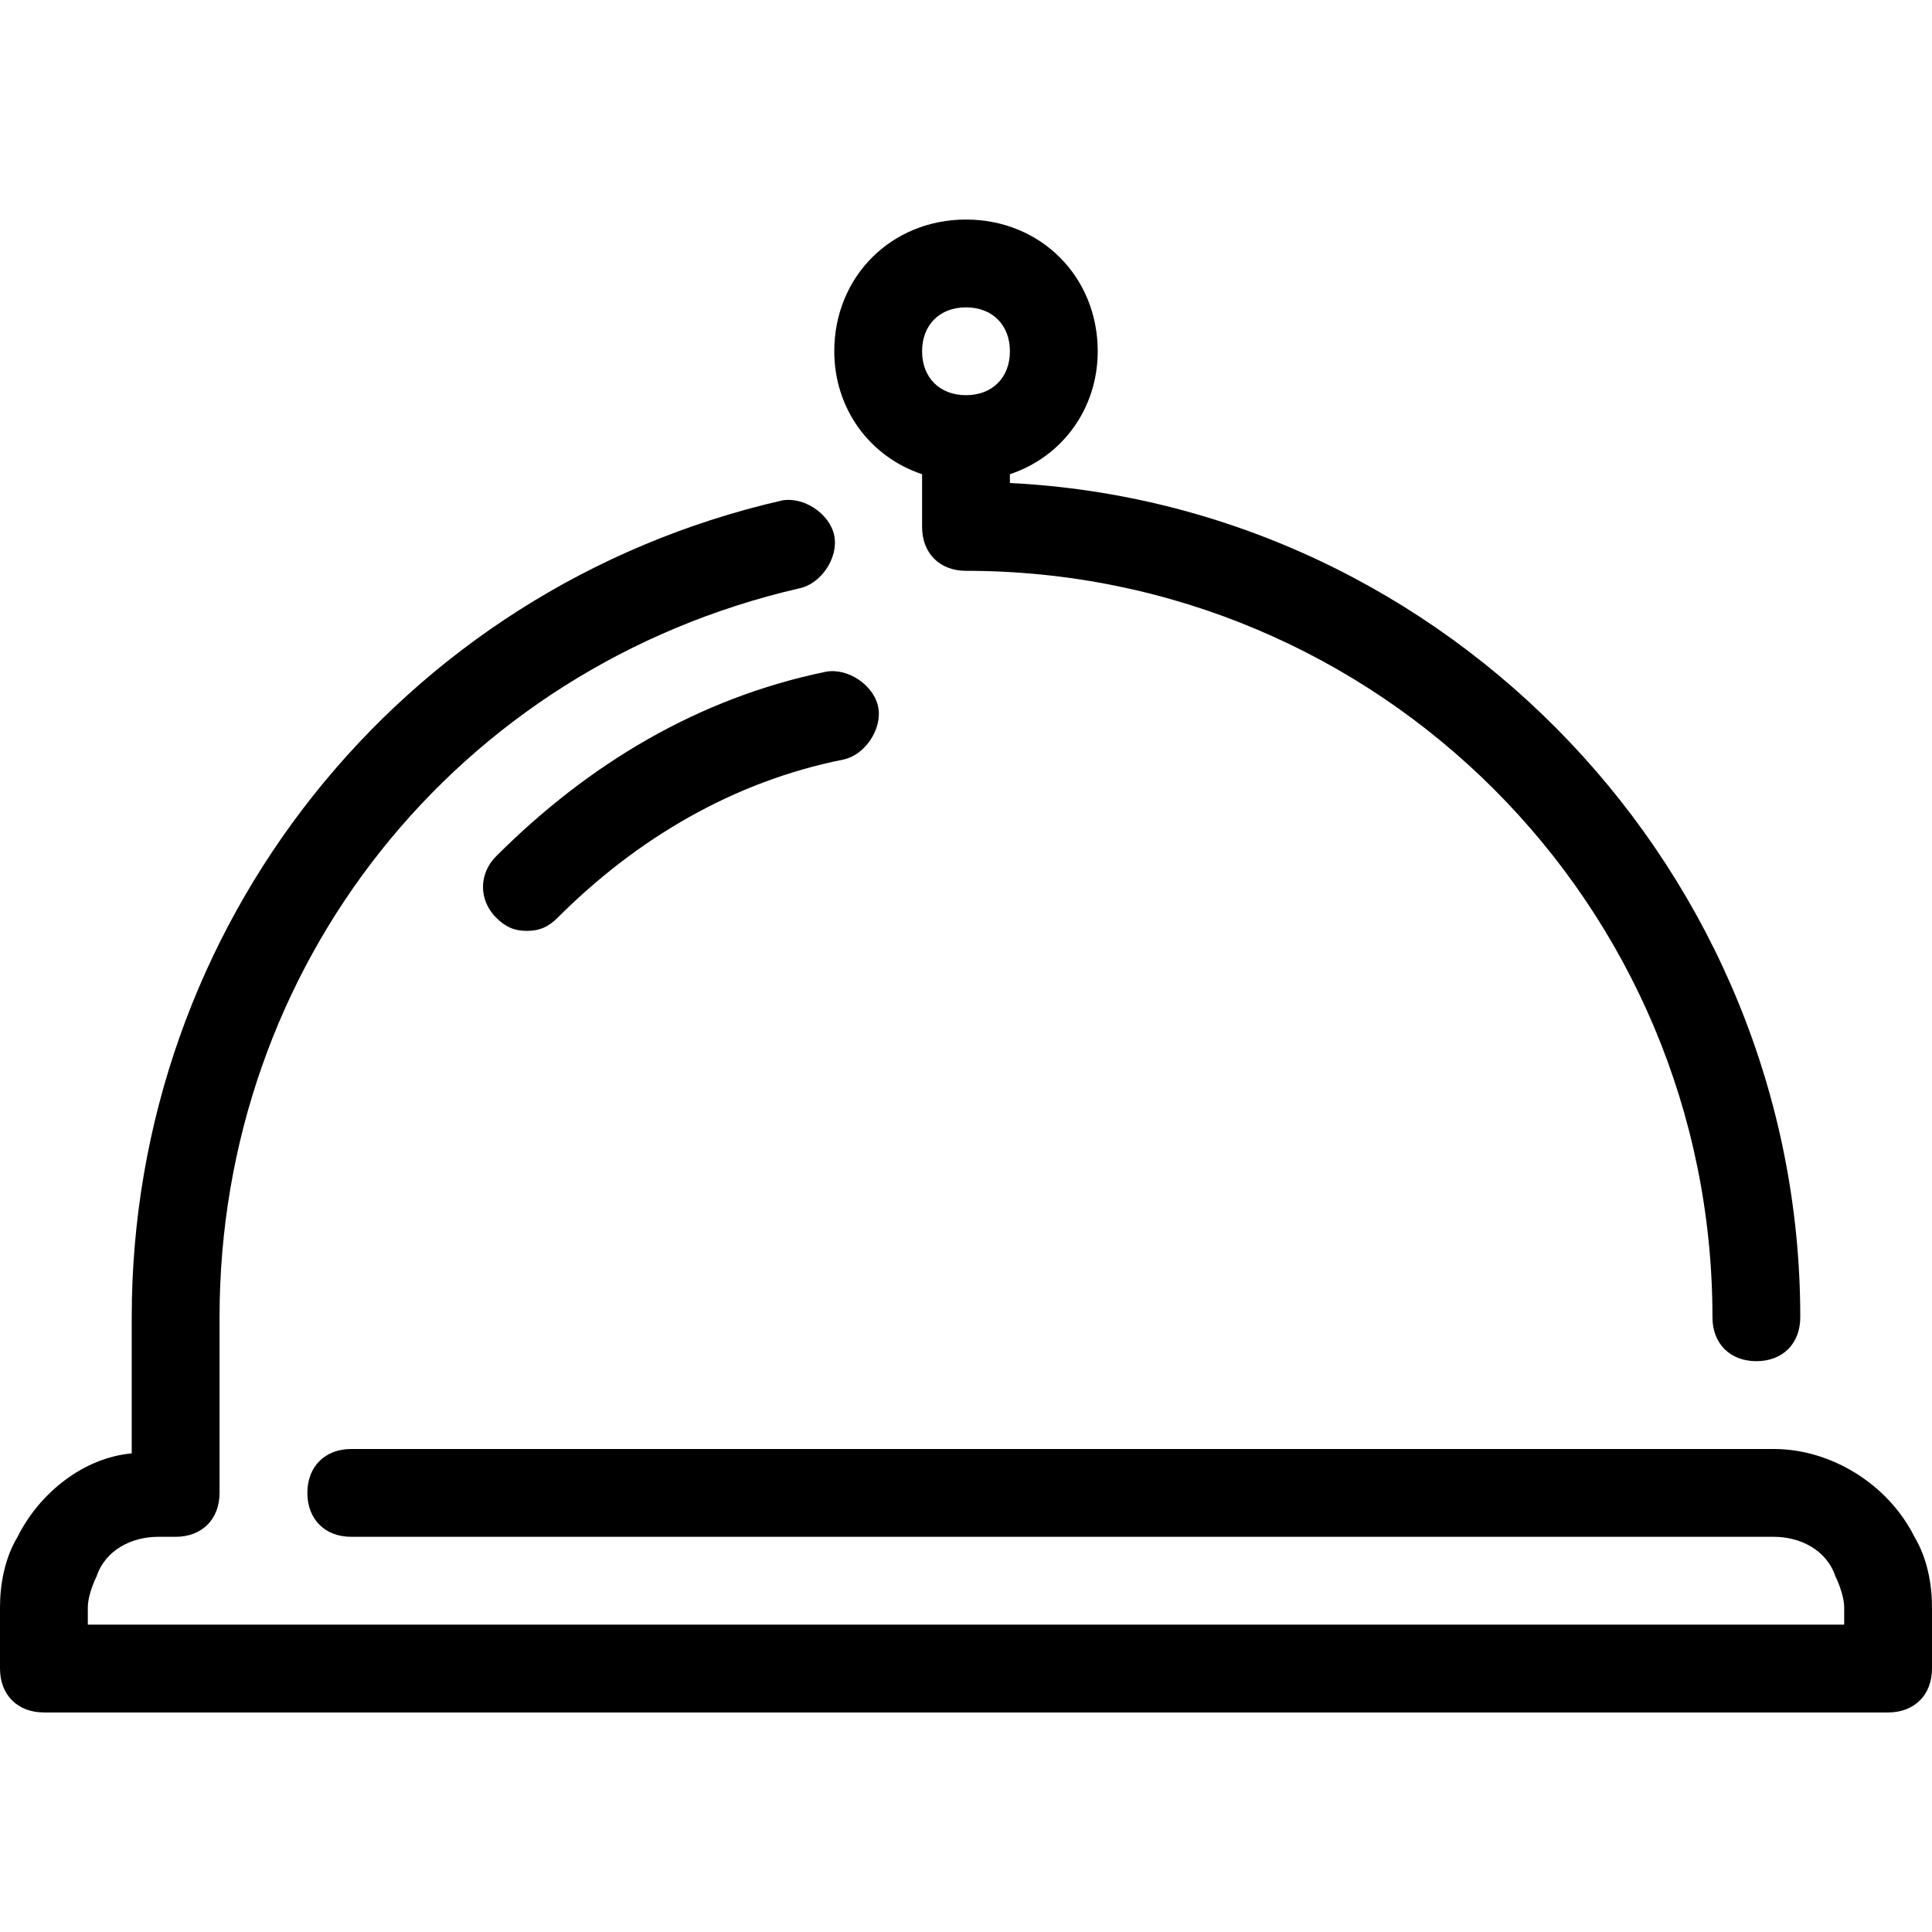
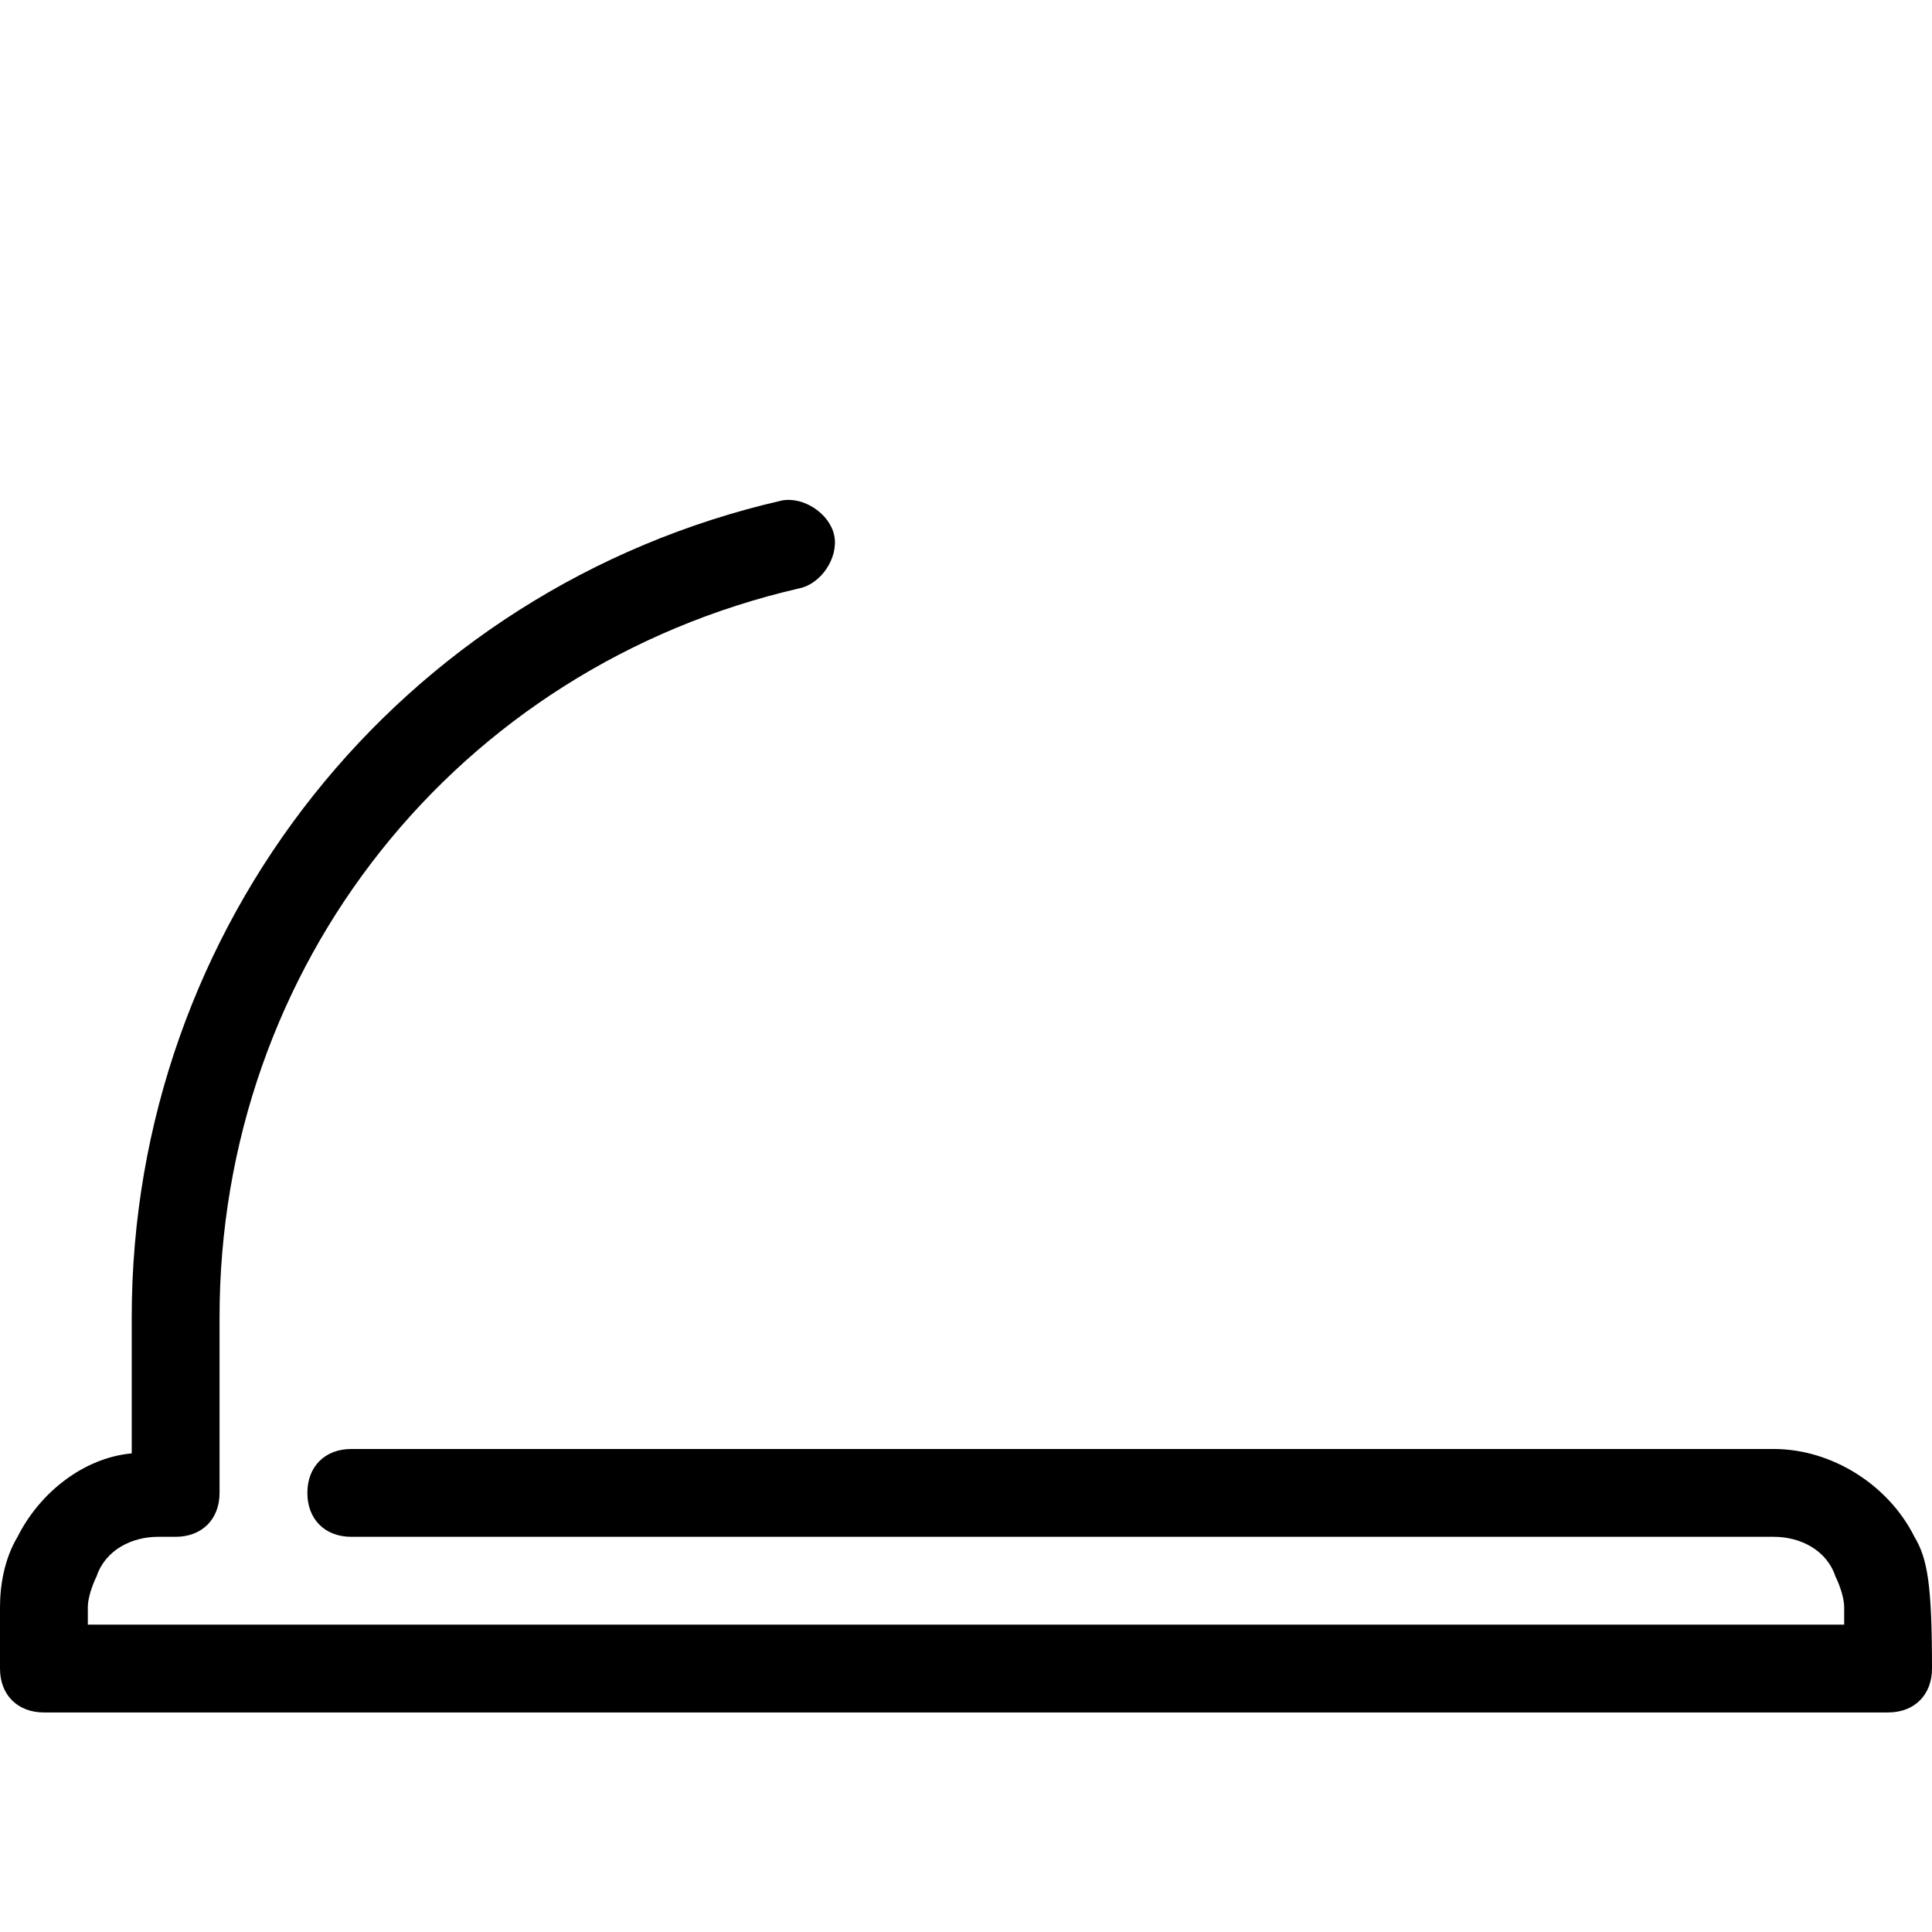
<svg xmlns="http://www.w3.org/2000/svg" fill="#000000" height="800px" width="800px" version="1.1" id="Layer_1" viewBox="0 0 512 512" xml:space="preserve">
  <g>
    <g>
-       <path d="M267.636,128v-2.327c13.964-4.655,23.273-17.455,23.273-32.582c0-19.782-15.127-34.909-34.909-34.909 c-19.782,0-34.909,15.127-34.909,34.909c0,15.127,9.309,27.927,23.273,32.582v13.964c0,6.982,4.655,11.636,11.636,11.636 c109.382,0,197.818,88.436,197.818,197.818c0,6.982,4.655,11.636,11.636,11.636c6.982,0,11.636-4.655,11.636-11.636 C477.091,231.564,384,133.818,267.636,128z M256,104.727c-6.982,0-11.636-4.655-11.636-11.636c0-6.982,4.655-11.636,11.636-11.636 s11.636,4.655,11.636,11.636C267.636,100.073,262.982,104.727,256,104.727z" />
-     </g>
+       </g>
  </g>
  <g>
    <g>
-       <path d="M232.727,187.345c-1.164-5.818-8.145-10.473-13.964-9.309c-33.745,6.982-62.836,24.436-87.273,48.873 c-4.655,4.655-4.655,11.636,0,16.291c2.327,2.327,4.655,3.491,8.145,3.491s5.818-1.164,8.145-3.491 c20.945-20.945,46.545-36.073,75.636-41.891C229.236,200.145,233.891,193.164,232.727,187.345z" />
-     </g>
+       </g>
  </g>
  <g>
    <g>
-       <path d="M507.345,407.273C500.364,393.309,485.236,384,470.109,384H93.091c-6.982,0-11.636,4.655-11.636,11.636 c0,6.982,4.655,11.636,11.636,11.636h377.018c6.982,0,13.964,3.491,16.291,10.473c1.164,2.327,2.327,5.818,2.327,8.145v4.655 H23.273v-4.655c0-2.327,1.164-5.818,2.327-8.146c2.327-6.982,9.309-10.473,16.291-10.473h4.655 c6.982,0,11.636-4.655,11.636-11.636v-46.545c0-93.091,62.836-172.218,153.6-193.164c5.818-1.164,10.473-8.145,9.309-13.964 c-1.164-5.818-8.146-10.473-13.964-9.309C105.891,155.927,34.909,245.527,34.909,349.091v36.073 c-12.8,1.164-24.436,10.473-30.255,22.109C1.164,413.091,0,420.073,0,425.891v16.291c0,6.982,4.655,11.636,11.636,11.636h488.727 c6.982,0,11.636-4.655,11.636-11.636v-16.291C512,420.073,510.836,413.091,507.345,407.273z" />
+       <path d="M507.345,407.273C500.364,393.309,485.236,384,470.109,384H93.091c-6.982,0-11.636,4.655-11.636,11.636 c0,6.982,4.655,11.636,11.636,11.636h377.018c6.982,0,13.964,3.491,16.291,10.473c1.164,2.327,2.327,5.818,2.327,8.145v4.655 H23.273v-4.655c0-2.327,1.164-5.818,2.327-8.146c2.327-6.982,9.309-10.473,16.291-10.473h4.655 c6.982,0,11.636-4.655,11.636-11.636v-46.545c0-93.091,62.836-172.218,153.6-193.164c5.818-1.164,10.473-8.145,9.309-13.964 c-1.164-5.818-8.146-10.473-13.964-9.309C105.891,155.927,34.909,245.527,34.909,349.091v36.073 c-12.8,1.164-24.436,10.473-30.255,22.109C1.164,413.091,0,420.073,0,425.891v16.291c0,6.982,4.655,11.636,11.636,11.636h488.727 c6.982,0,11.636-4.655,11.636-11.636C512,420.073,510.836,413.091,507.345,407.273z" />
    </g>
  </g>
</svg>